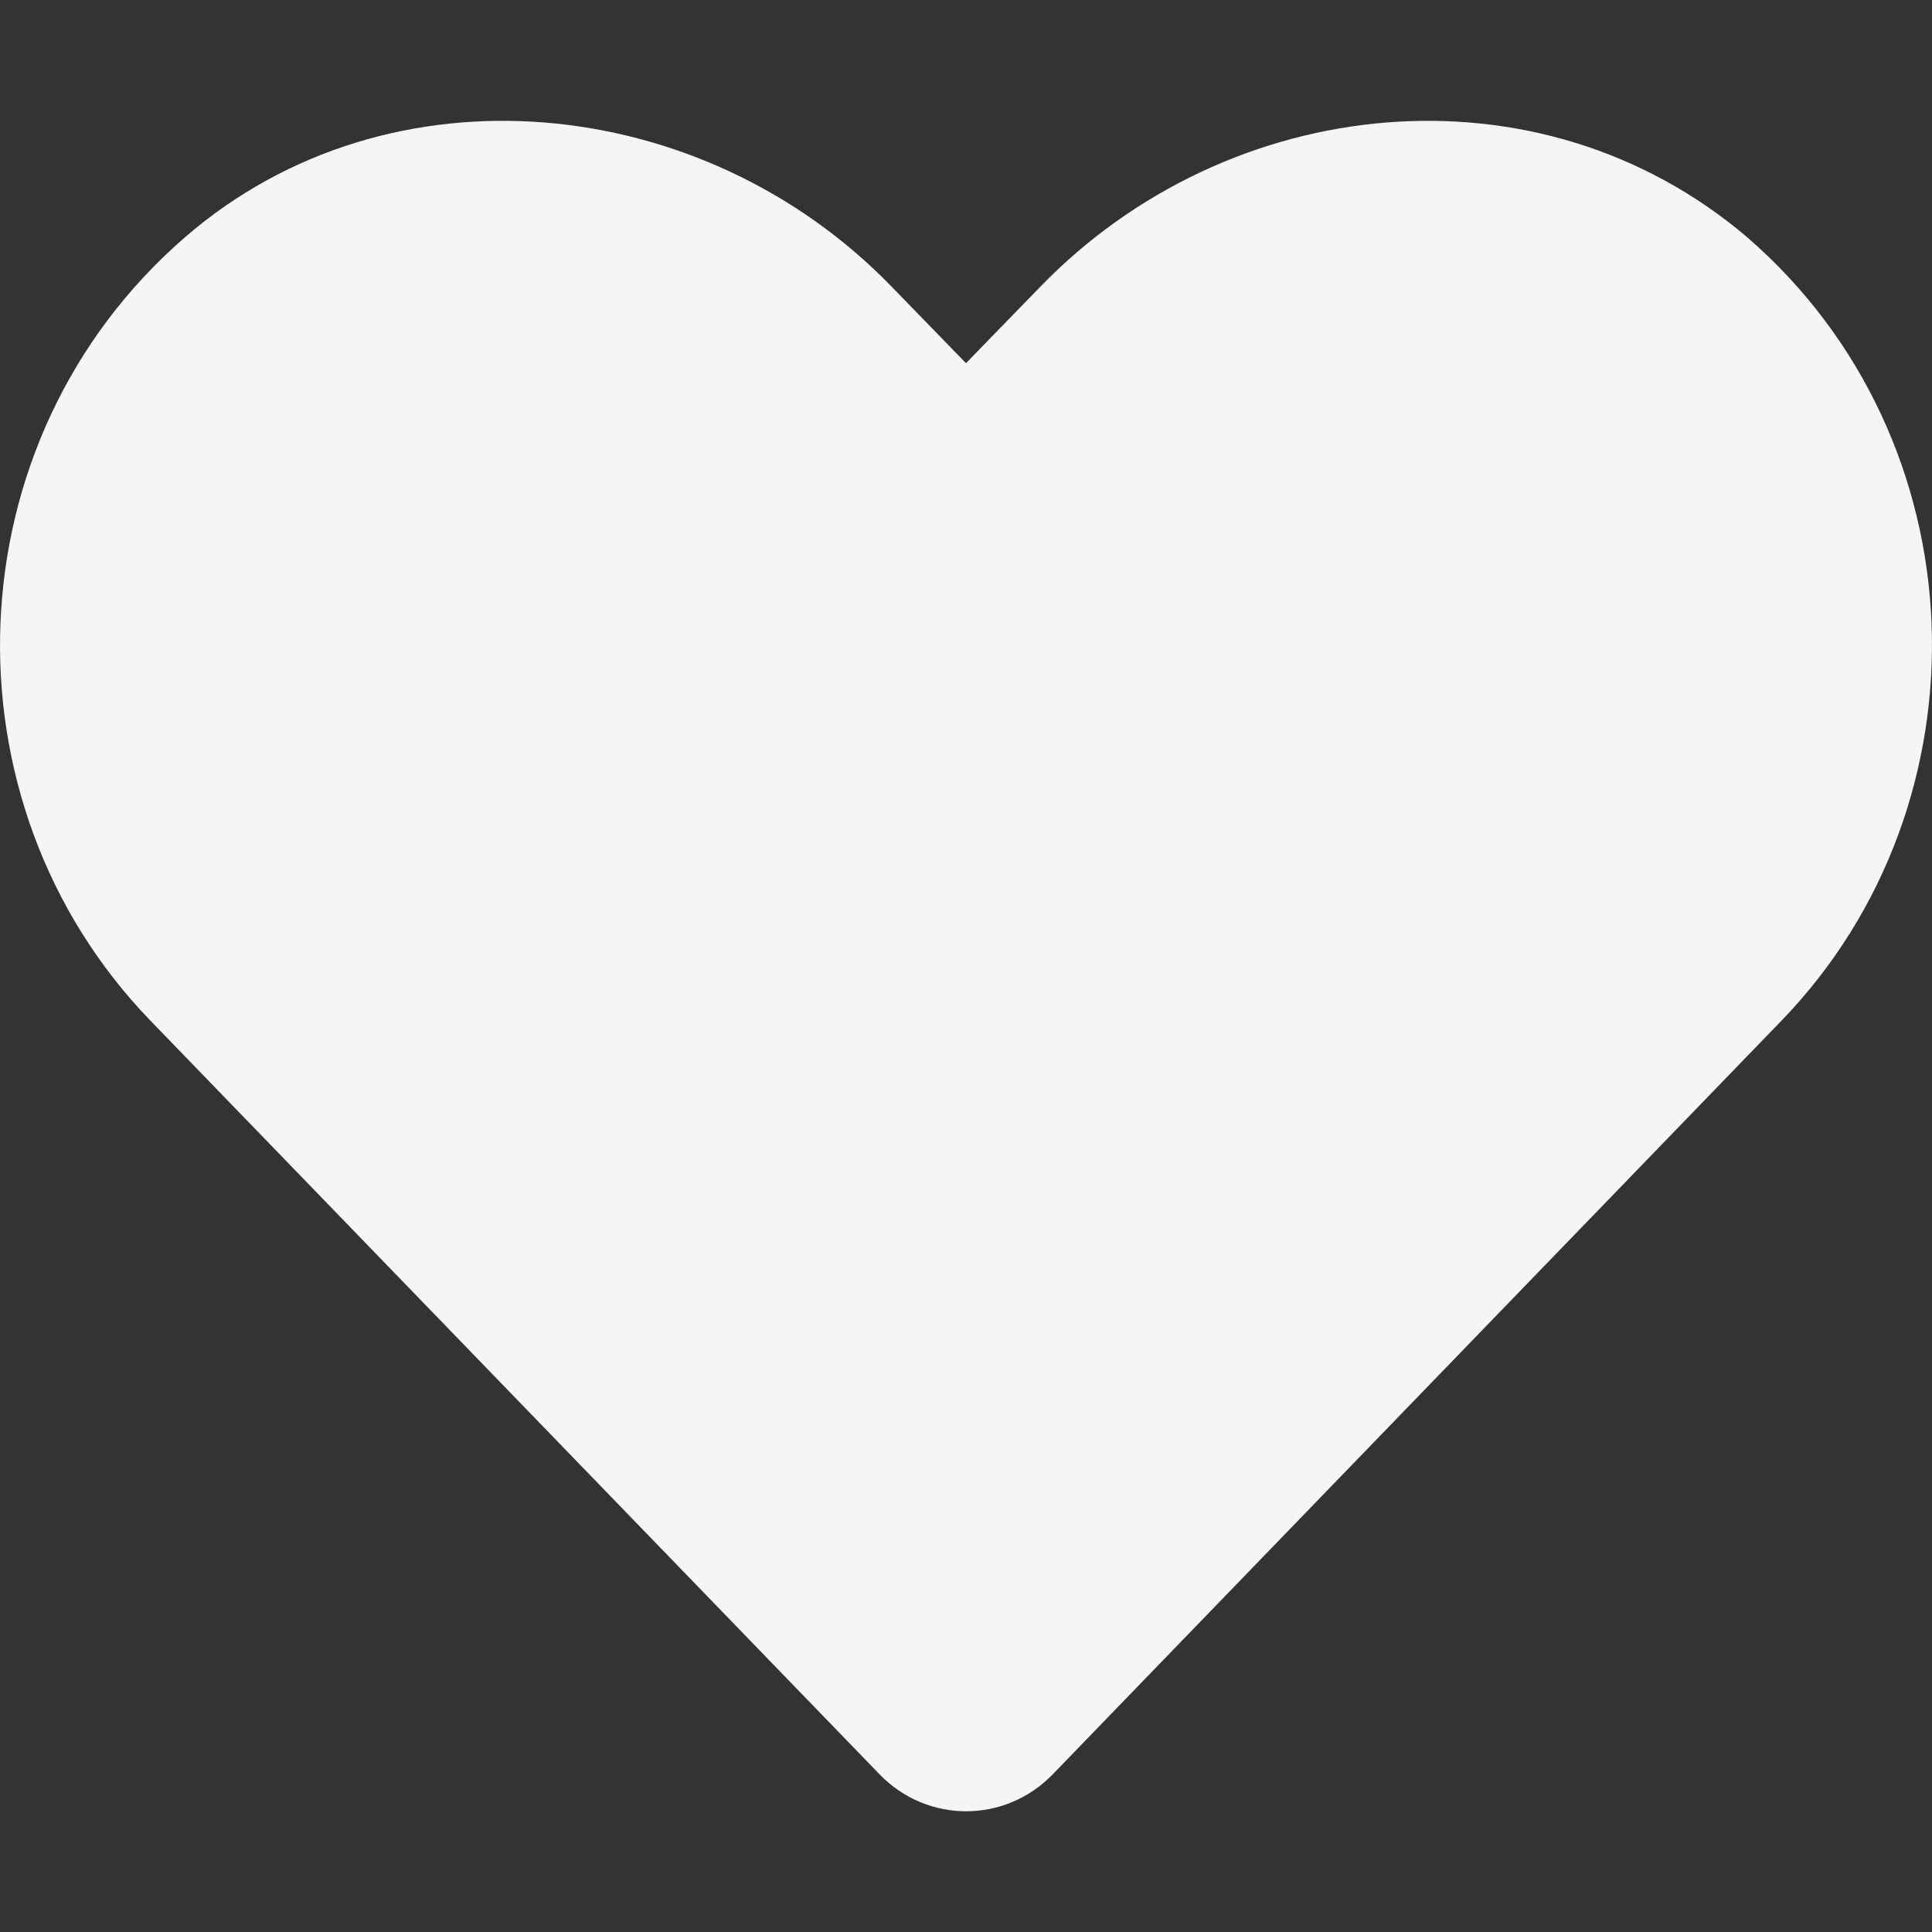
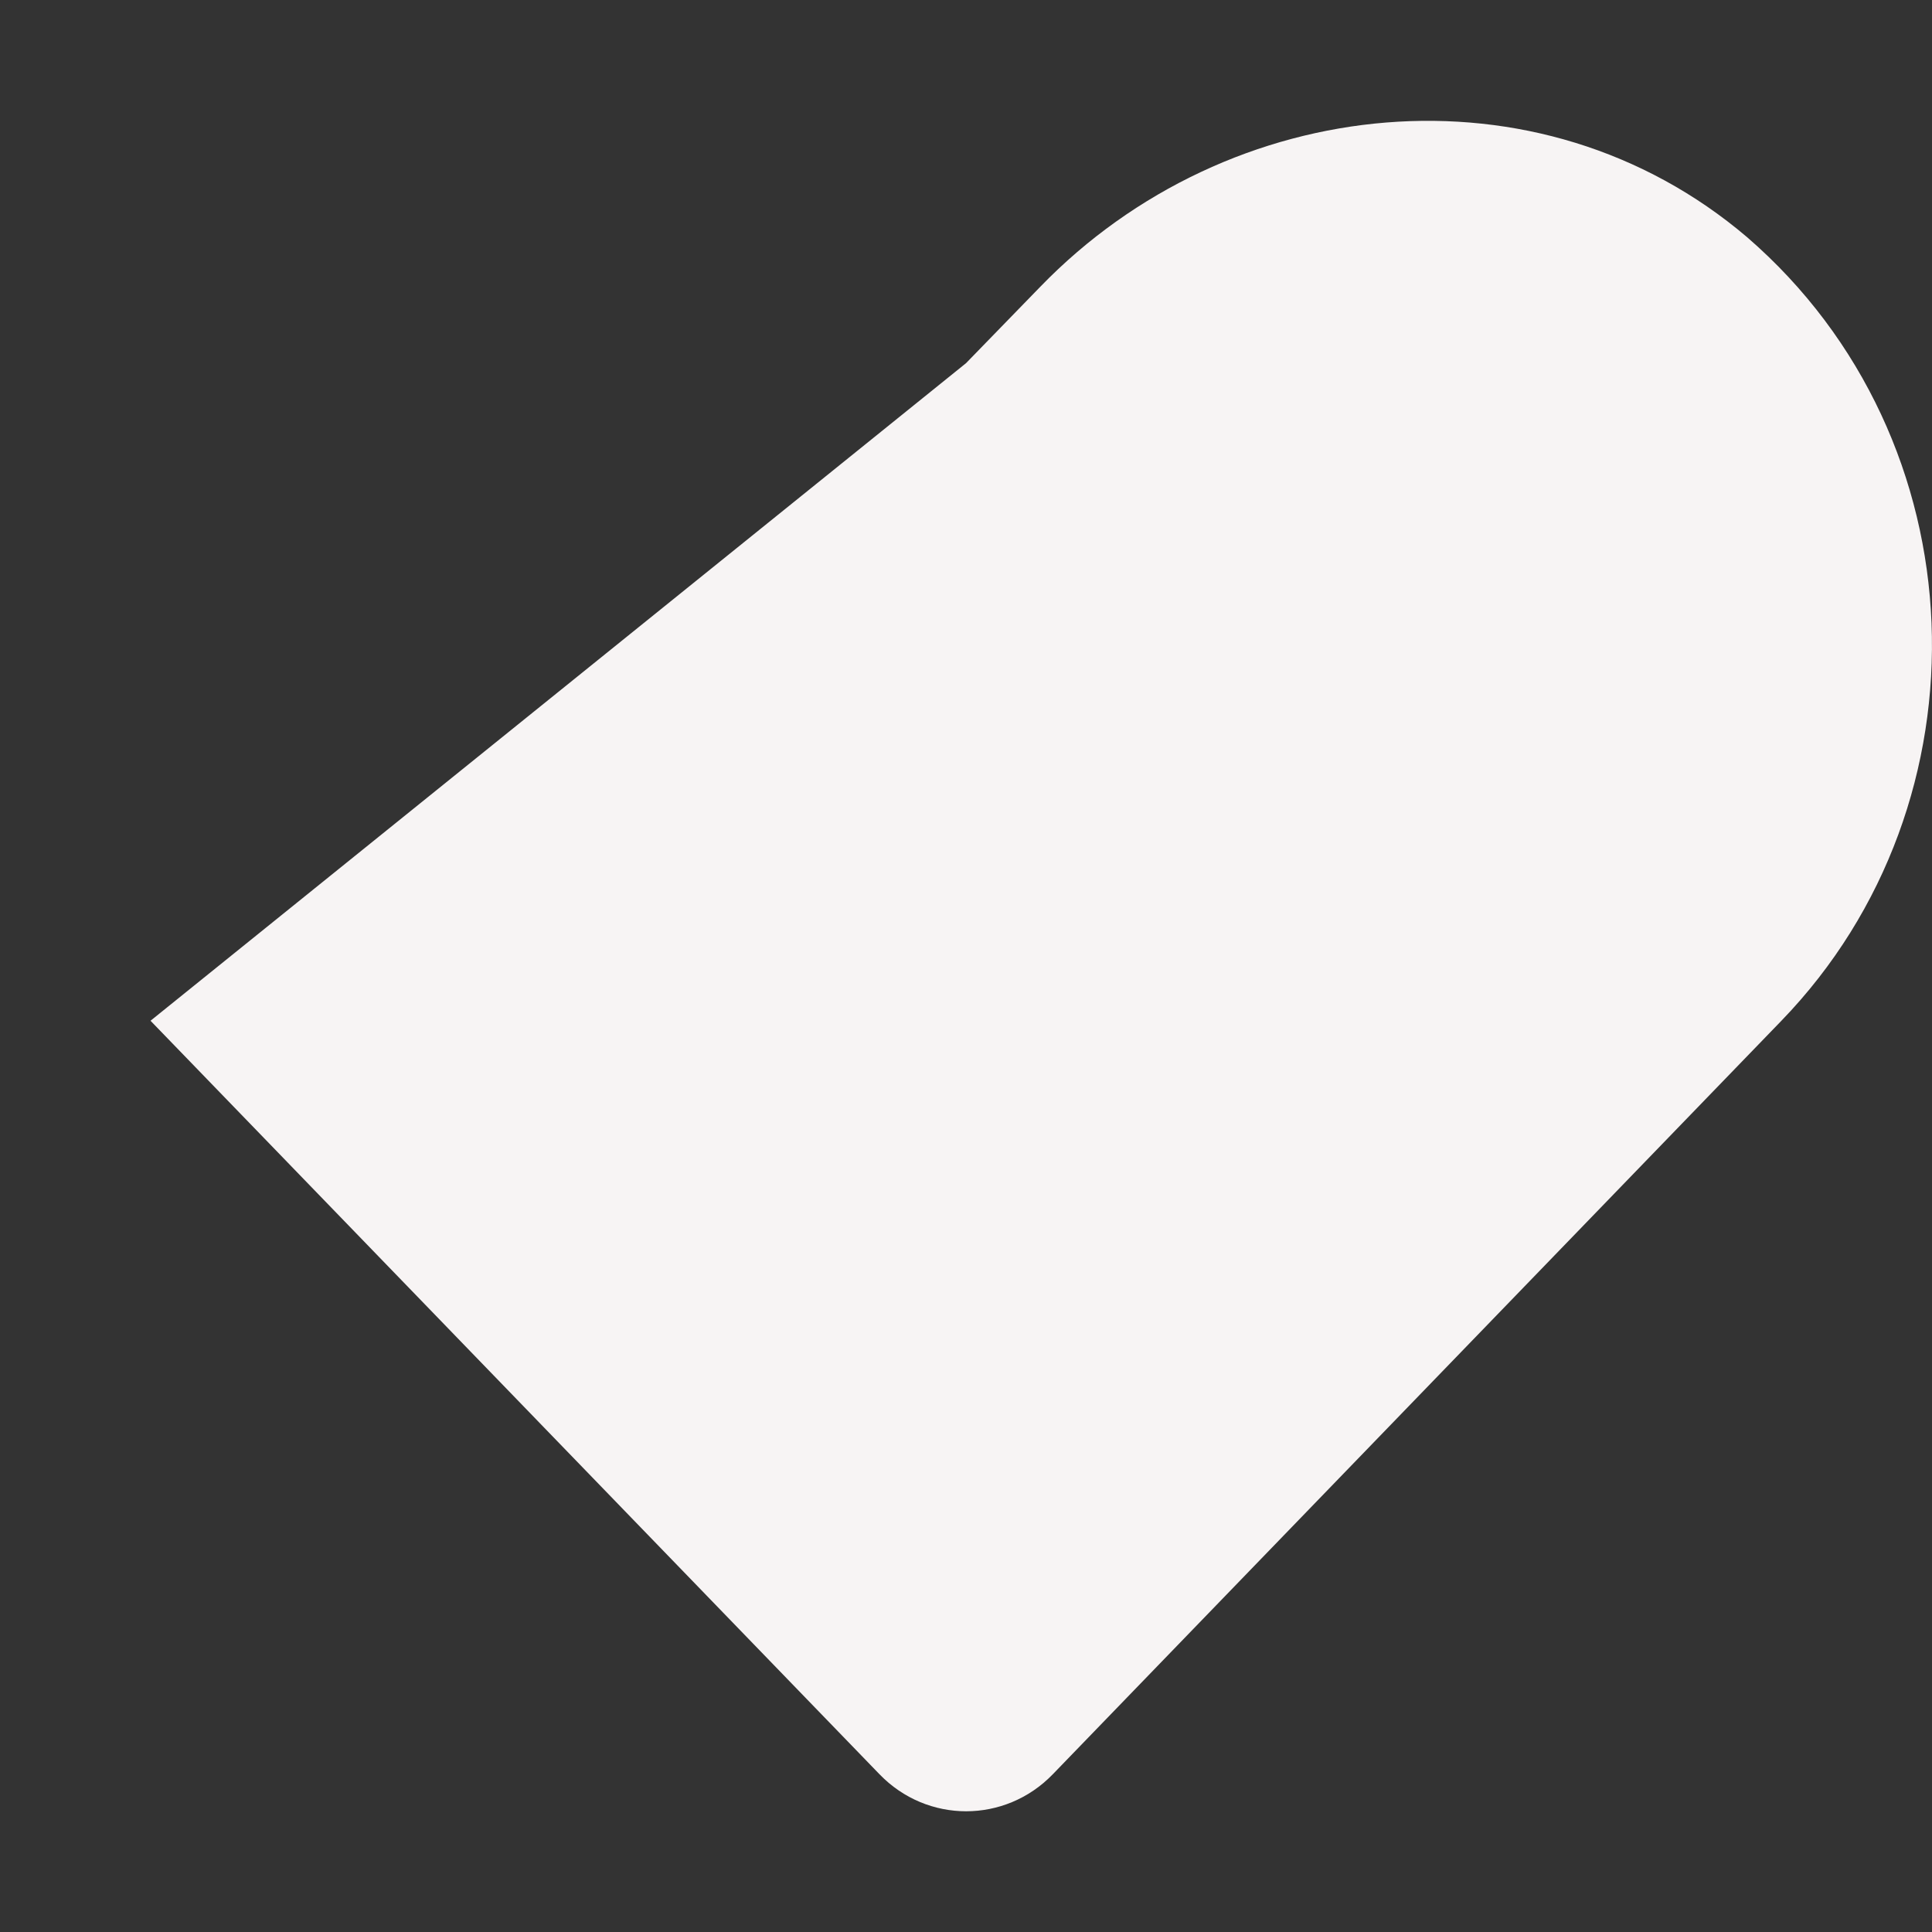
<svg xmlns="http://www.w3.org/2000/svg" viewBox="0 0 512 512">
  <rect x="0" y="0" width="512" height="512" fill="#333333" stroke="none" />
-   <path d="M472.1 270.5 279 470.2c-12.64 13.07-33.27 13.08-45.91.01l-193.2-199.7C-16.21 212.5-13.1 116.7 49.04 62.86 103.3 15.88 186.4 24.42 236.3 75.98L256 96.25l19.7-20.27c49.95-51.56 132.1-60.1 187.3-13.12 62.1 53.74 65.2 149.64 9.1 207.64z" fill="#f7f4f4" class="fill-000000" />
+   <path d="M472.1 270.5 279 470.2c-12.64 13.07-33.27 13.08-45.91.01l-193.2-199.7L256 96.25l19.7-20.27c49.95-51.56 132.1-60.1 187.3-13.12 62.1 53.74 65.2 149.64 9.1 207.64z" fill="#f7f4f4" class="fill-000000" />
</svg>